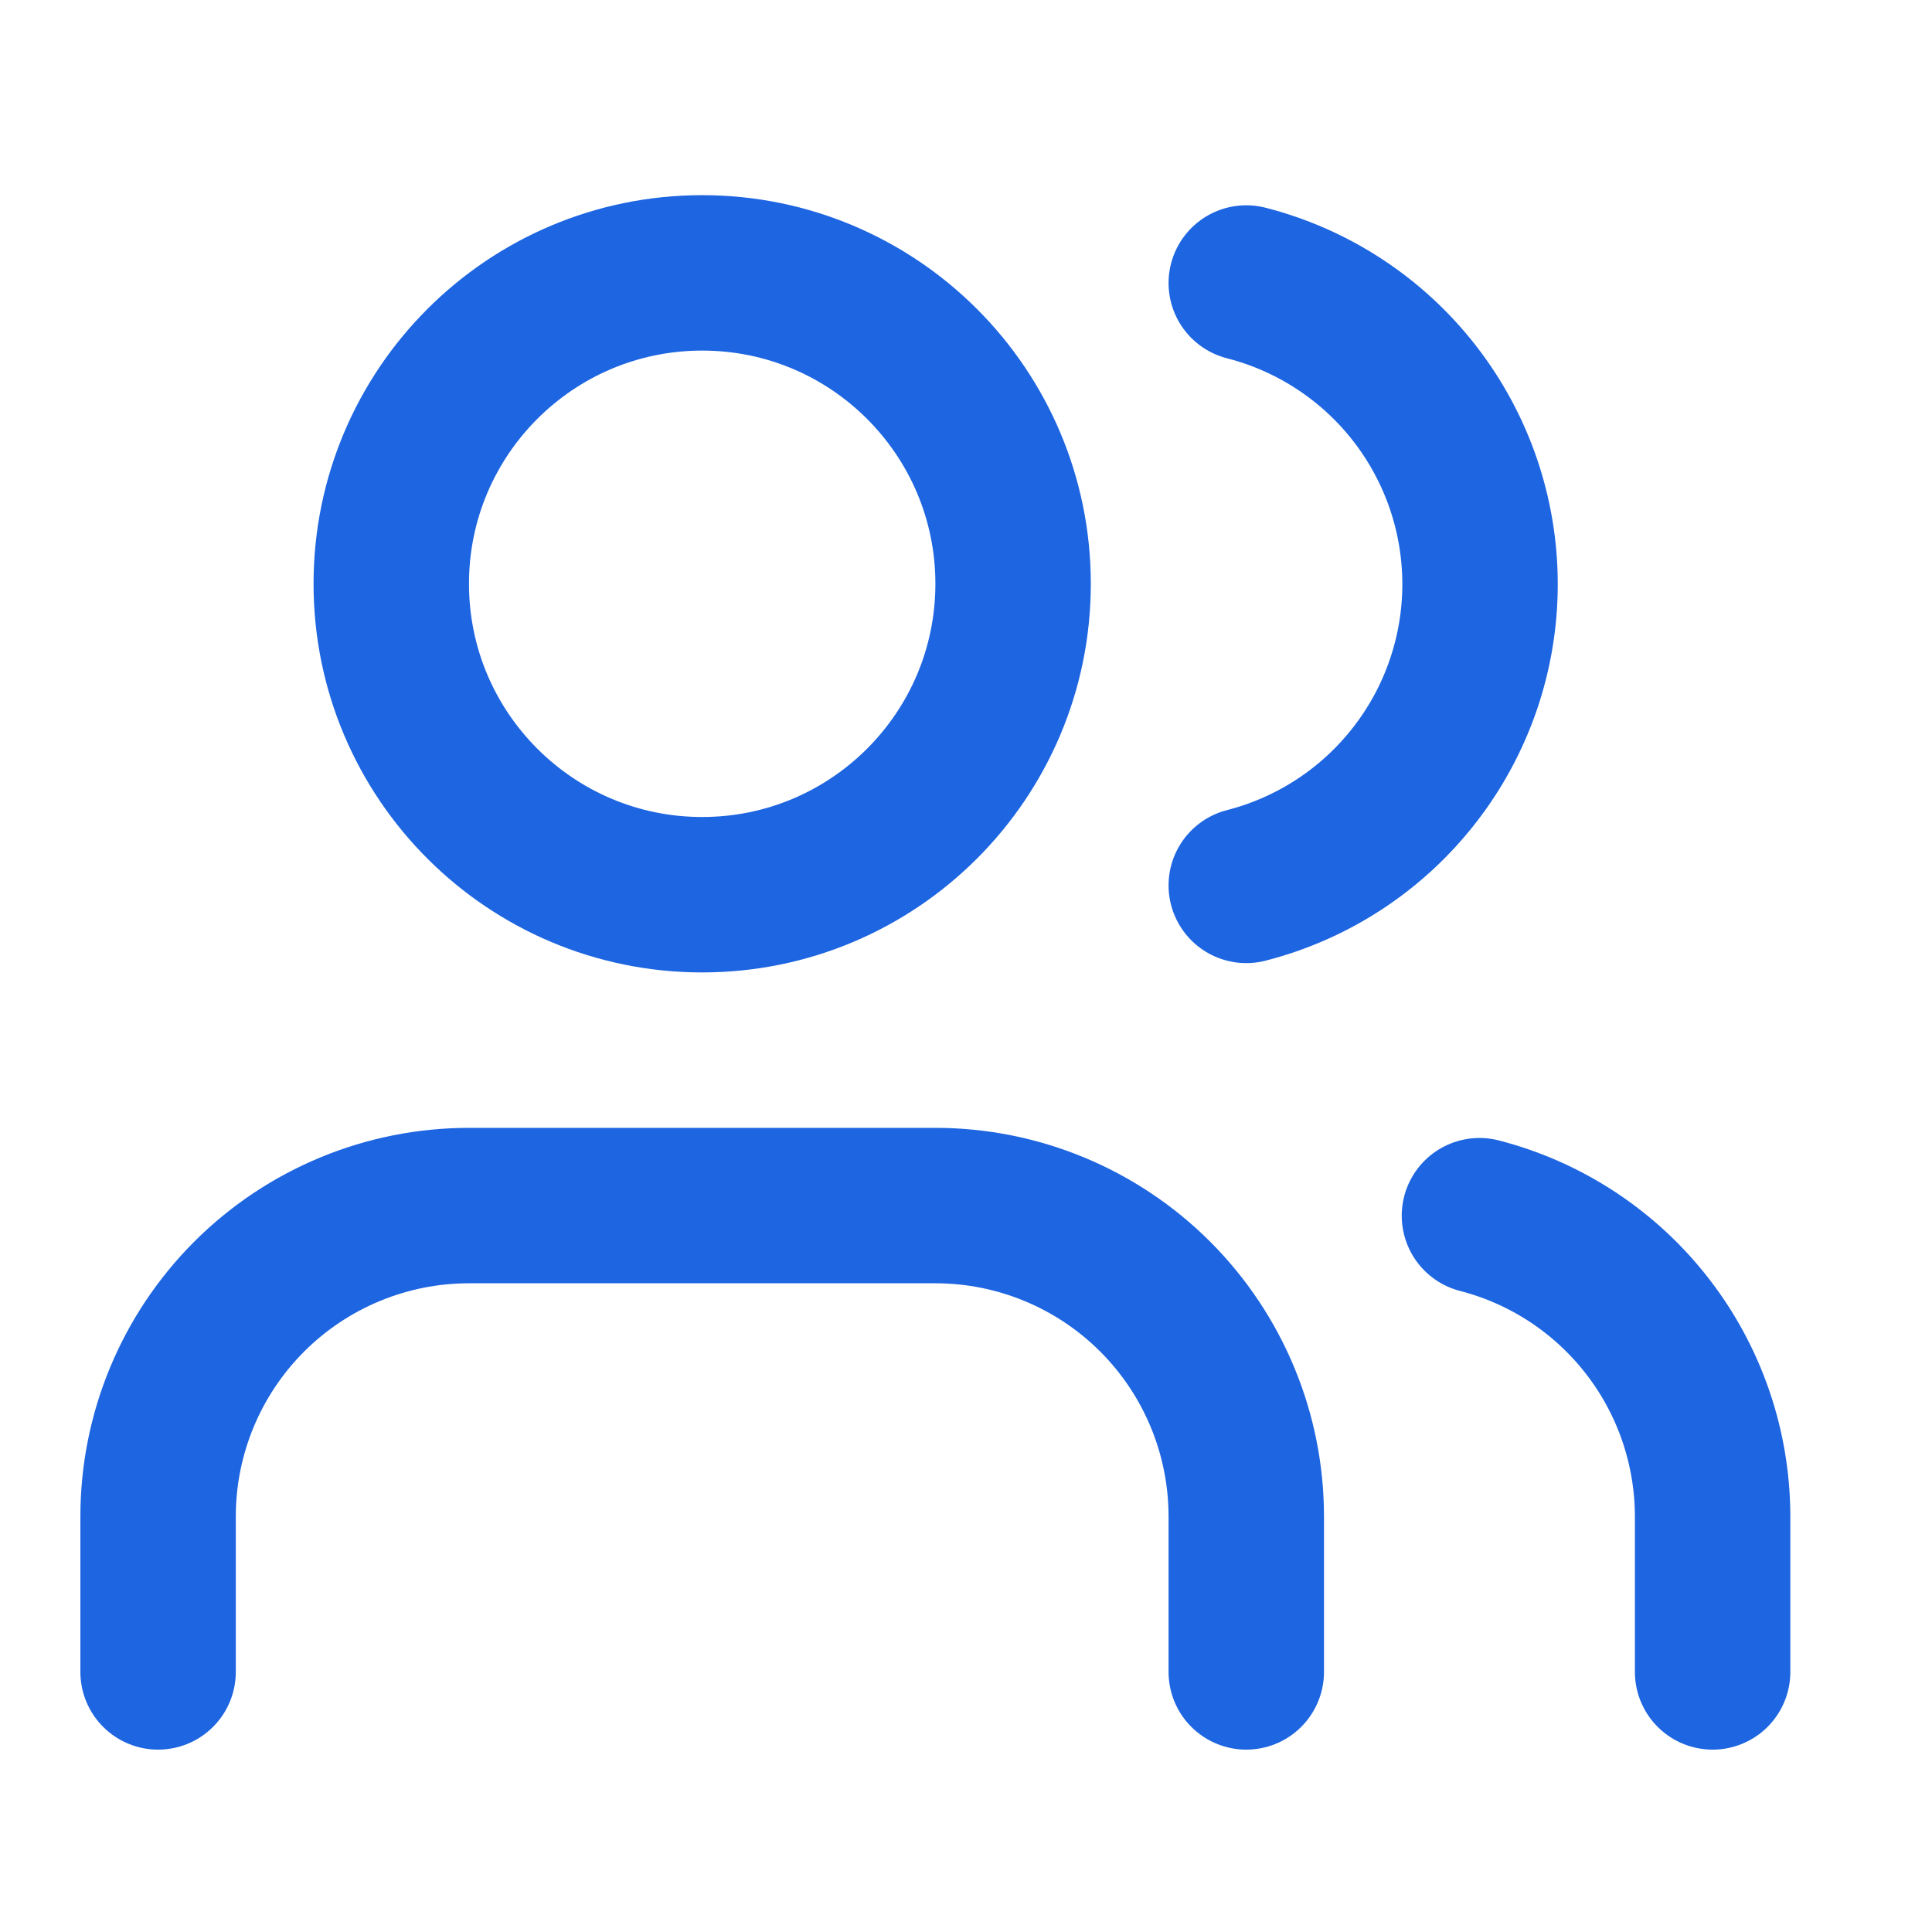
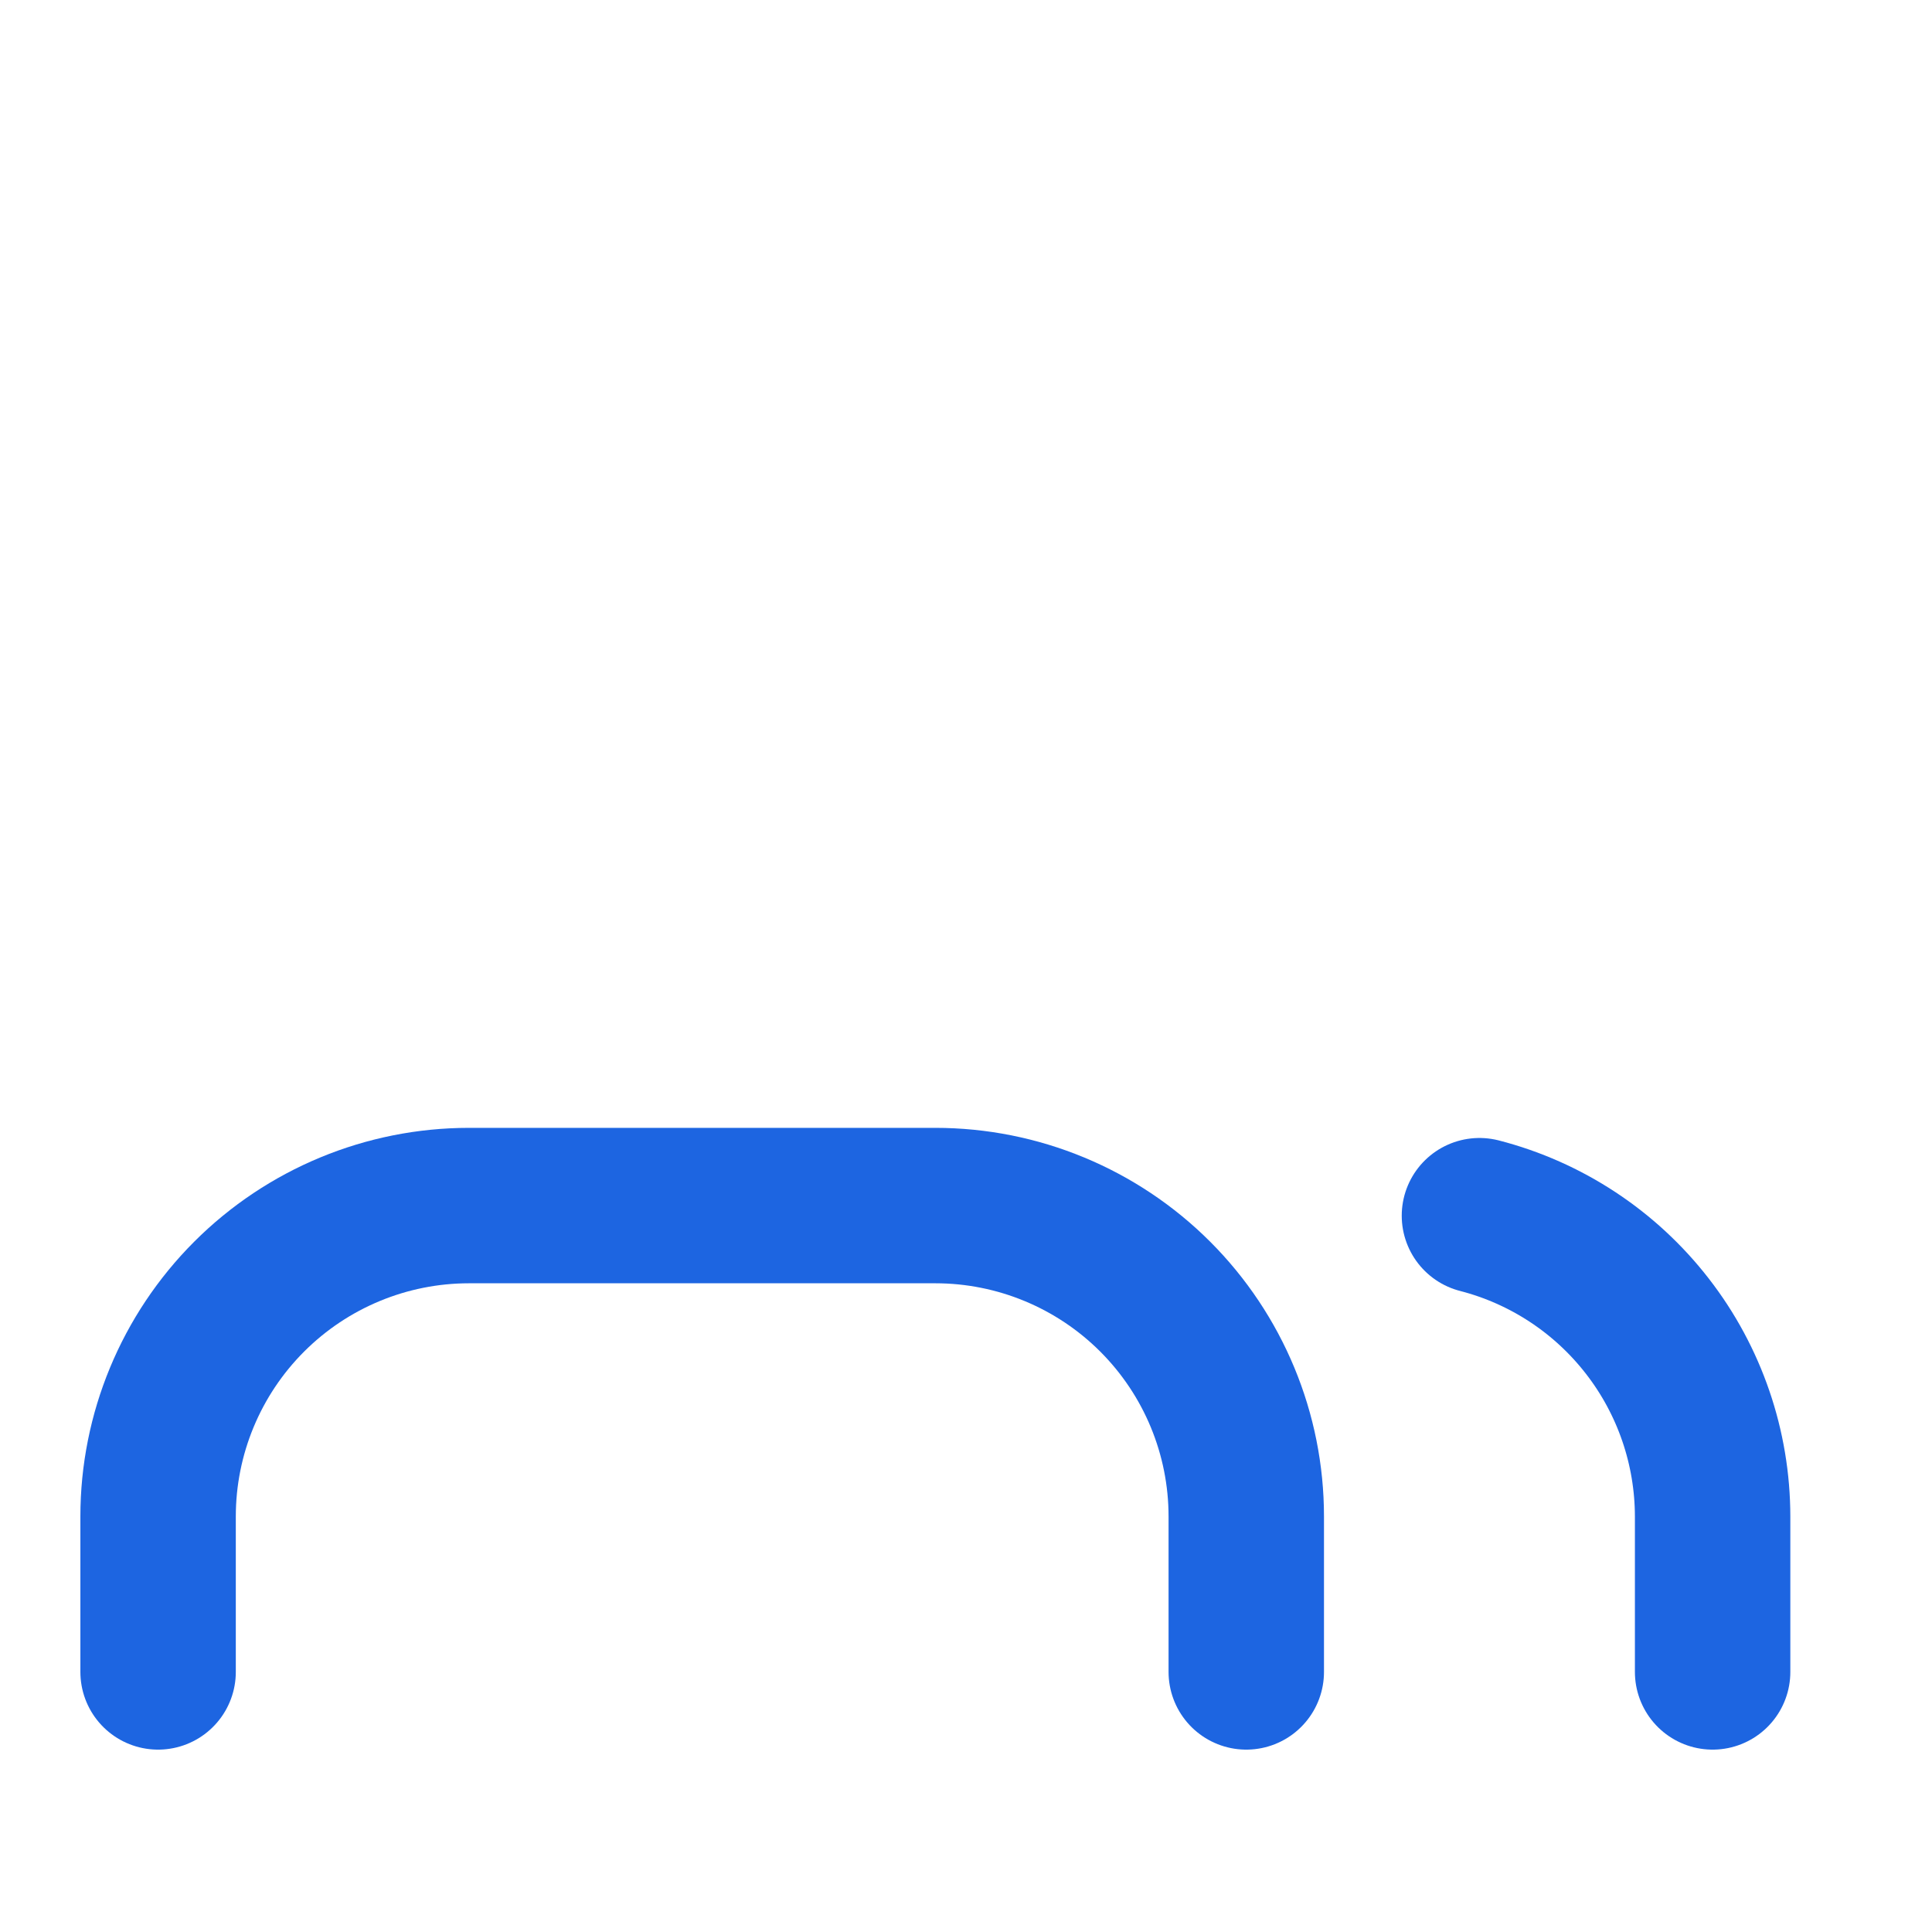
<svg xmlns="http://www.w3.org/2000/svg" width="29" height="29" viewBox="0 0 29 29" fill="none">
  <path d="M18.707 25.096V22.763C18.707 21.525 18.215 20.338 17.34 19.463C16.465 18.588 15.278 18.096 14.04 18.096H7.04C5.802 18.096 4.615 18.588 3.74 19.463C2.865 20.338 2.373 21.525 2.373 22.763V25.096" stroke="#1D65E1" stroke-width="2.333" stroke-linecap="round" stroke-linejoin="round" />
-   <path d="M10.54 13.43C13.117 13.43 15.207 11.34 15.207 8.763C15.207 6.186 13.117 4.096 10.54 4.096C7.963 4.096 5.873 6.186 5.873 8.763C5.873 11.34 7.963 13.43 10.54 13.43Z" stroke="#1D65E1" stroke-width="2.333" stroke-linecap="round" stroke-linejoin="round" />
  <path d="M25.707 25.096V22.763C25.706 21.729 25.362 20.724 24.728 19.907C24.095 19.09 23.208 18.506 22.207 18.248" stroke="#1D65E1" stroke-width="2.333" stroke-linecap="round" stroke-linejoin="round" />
-   <path d="M18.707 4.248C19.71 4.505 20.6 5.089 21.235 5.907C21.871 6.726 22.216 7.732 22.216 8.769C22.216 9.805 21.871 10.812 21.235 11.63C20.6 12.449 19.71 13.033 18.707 13.29" stroke="#1D65E1" stroke-width="2.333" stroke-linecap="round" stroke-linejoin="round" />
</svg>